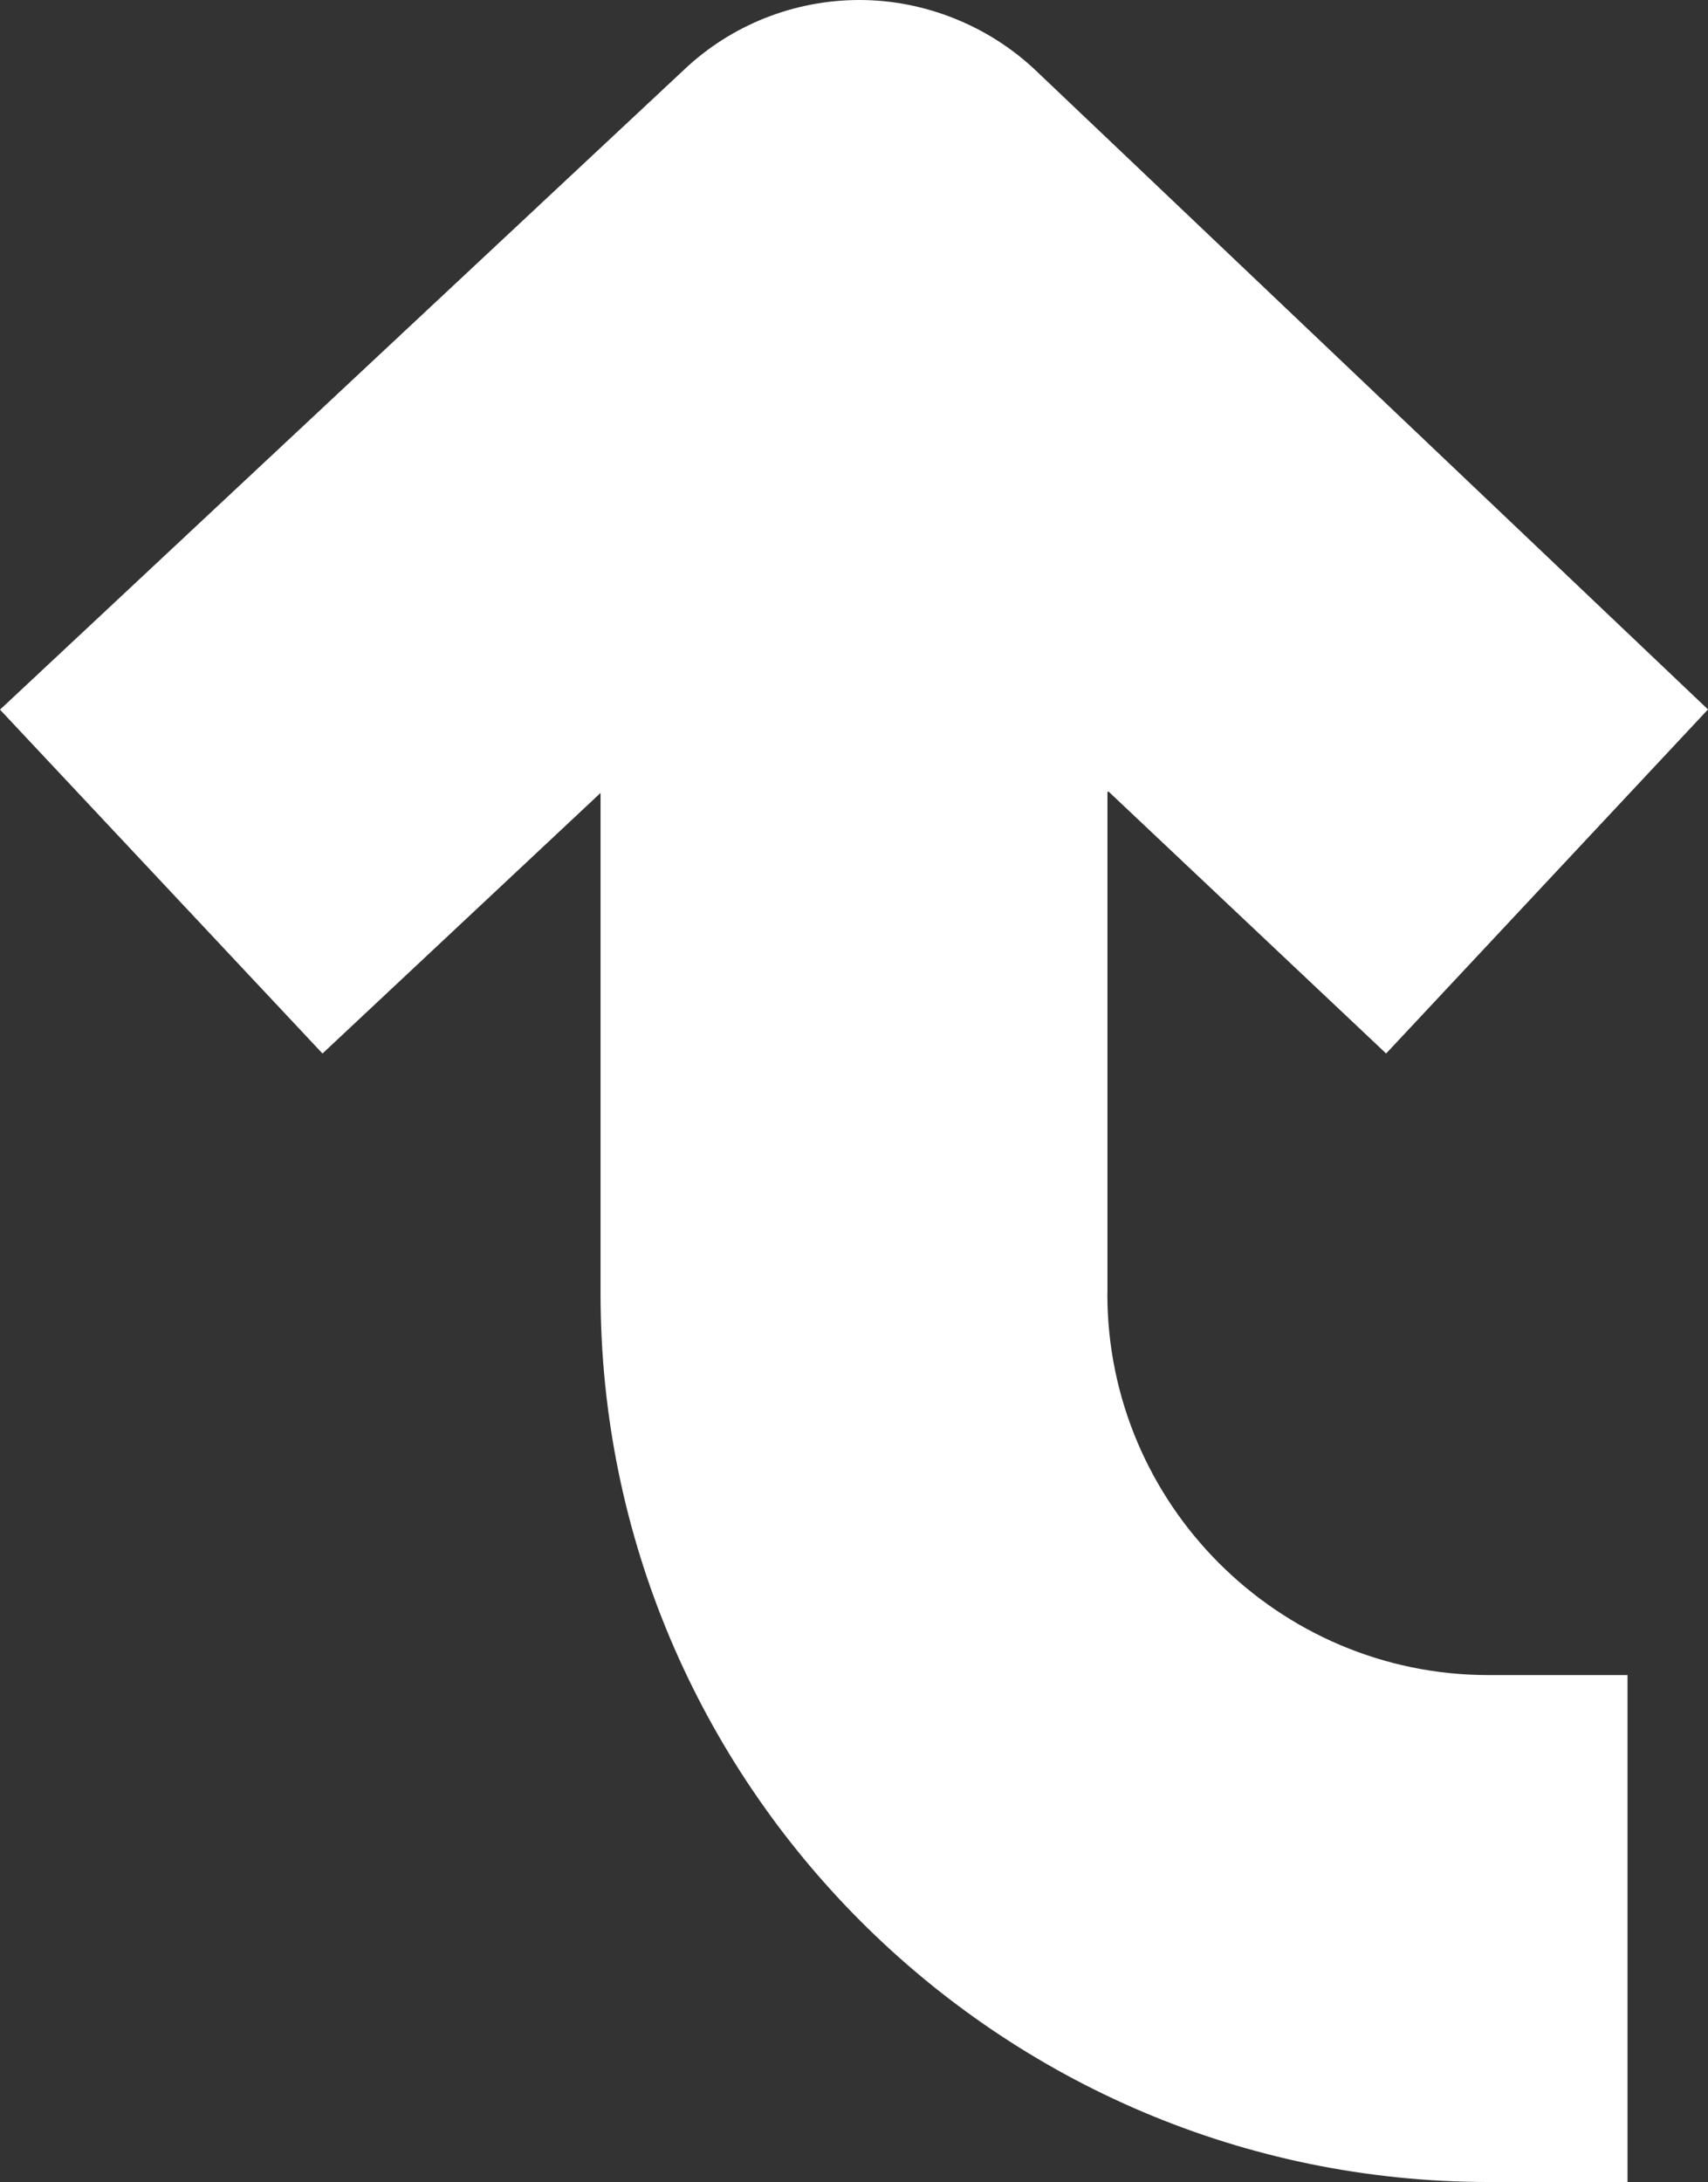
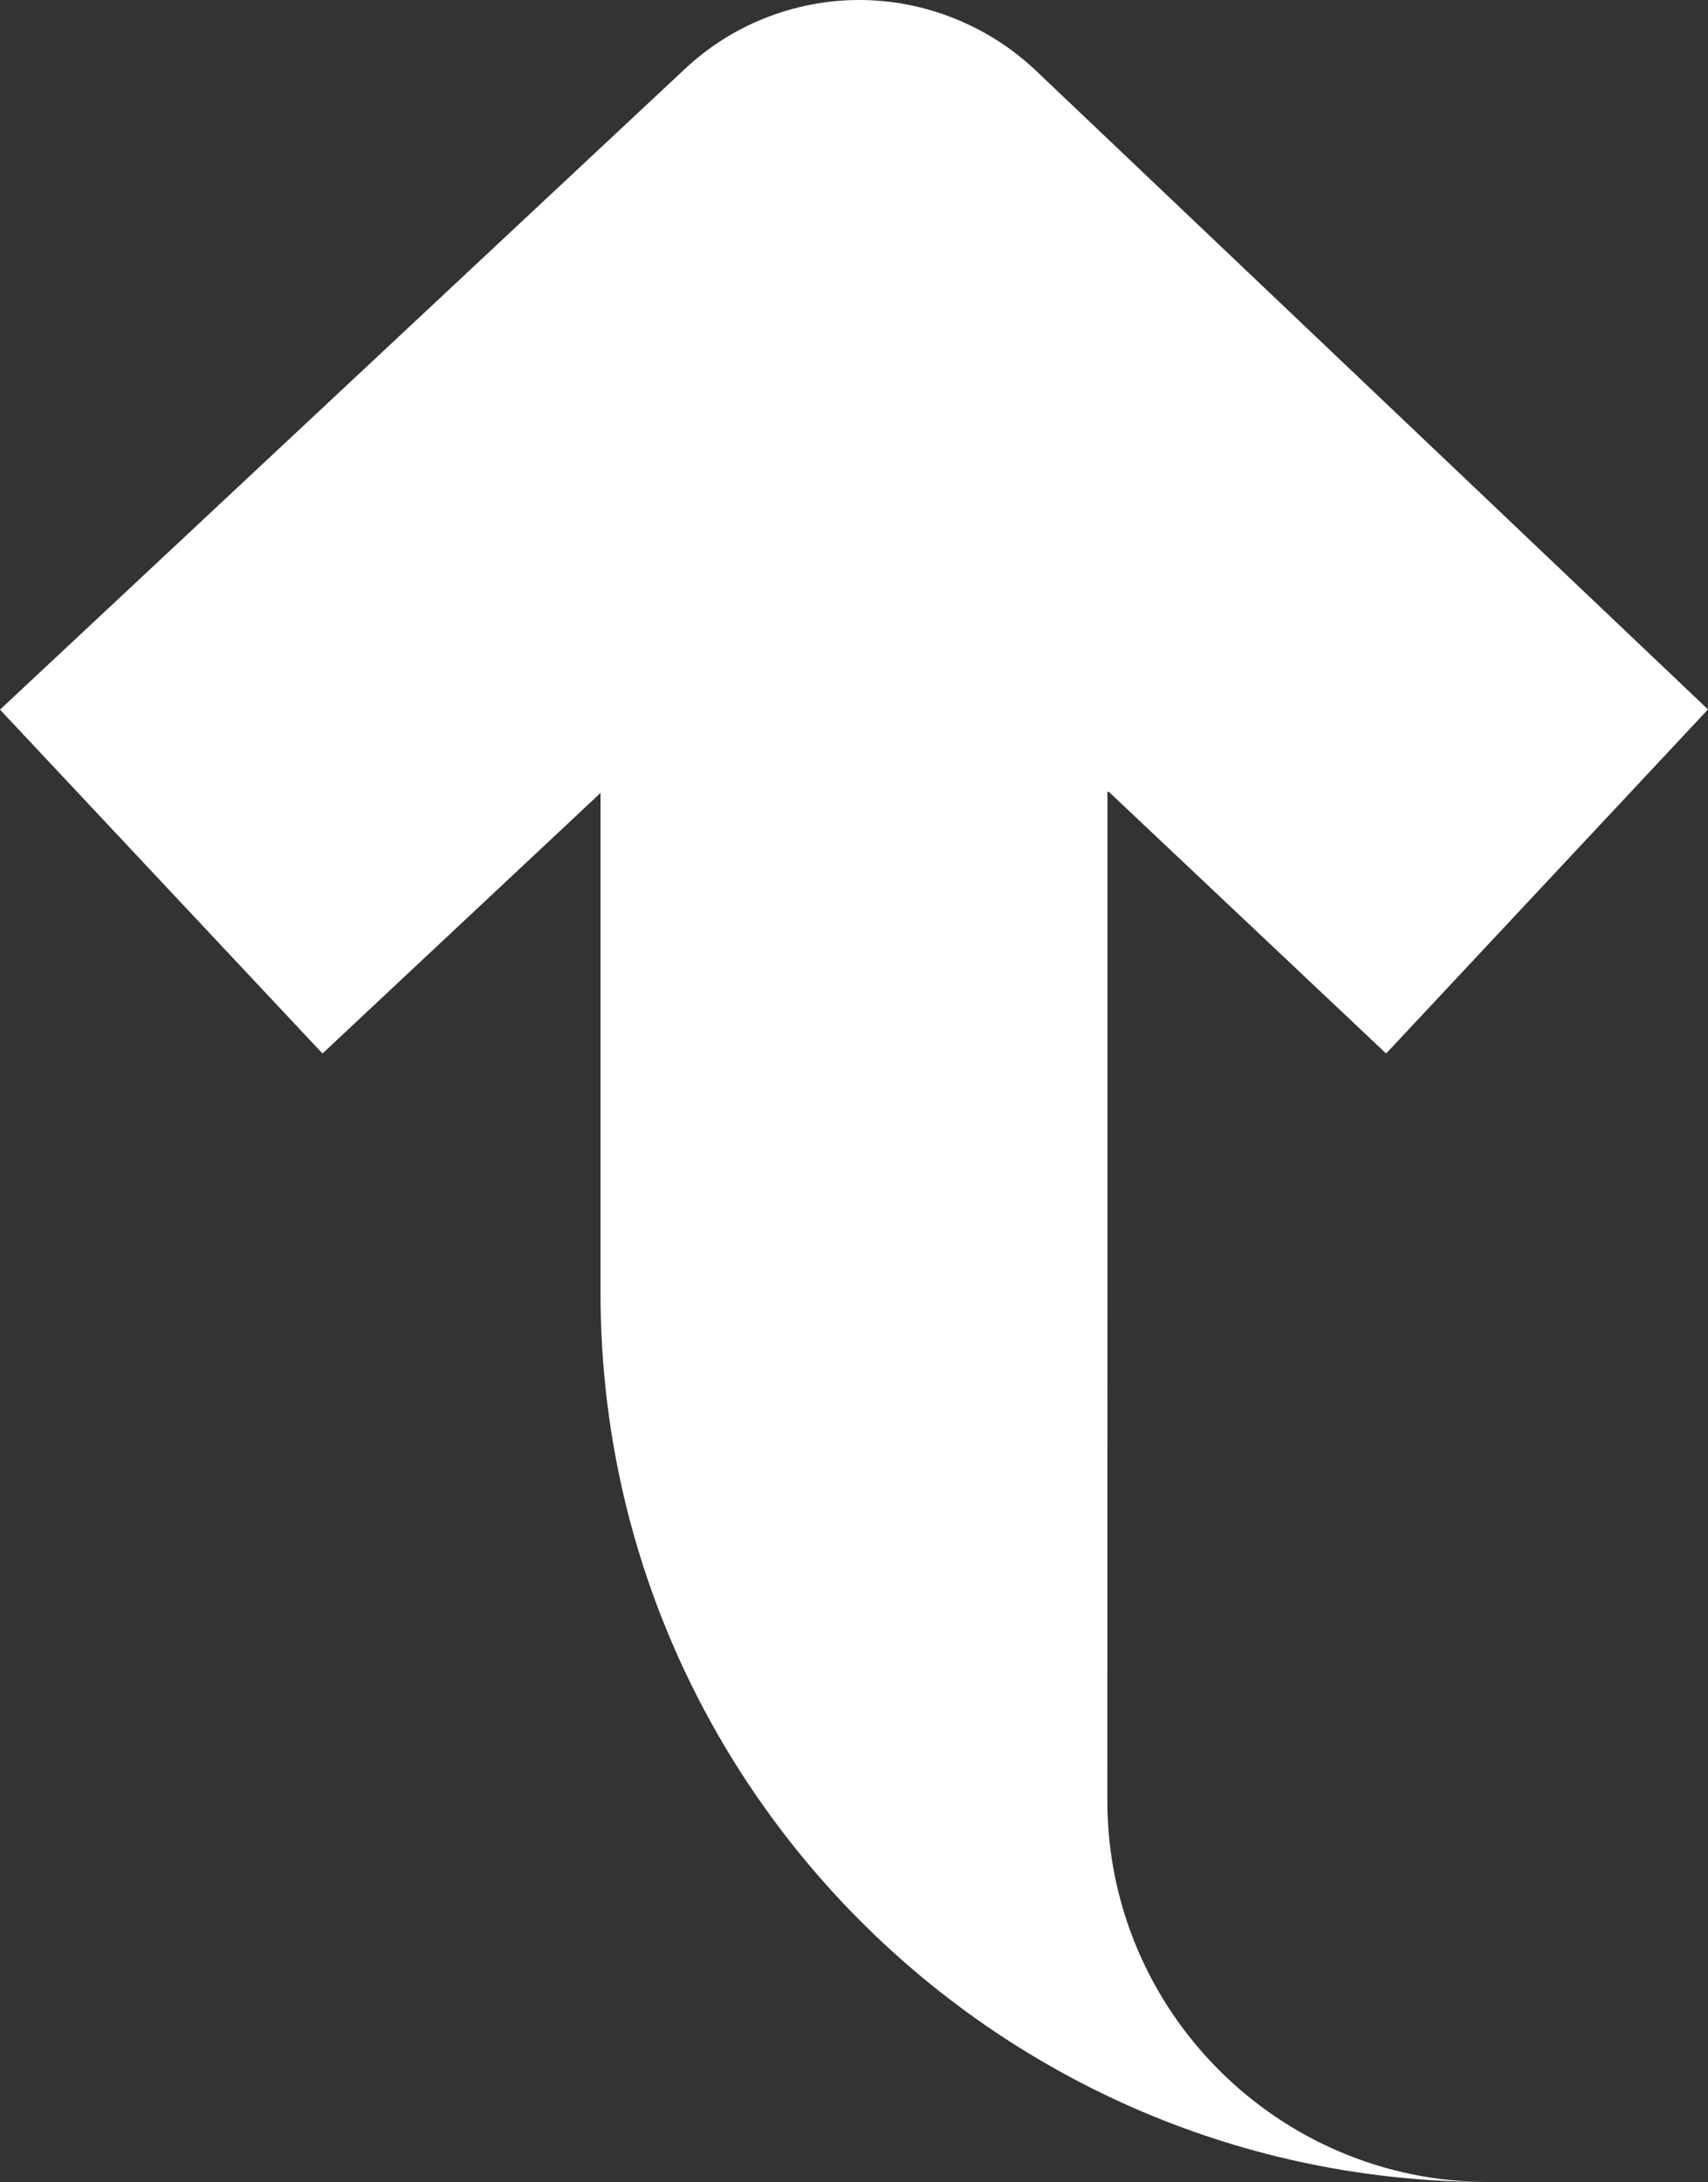
<svg xmlns="http://www.w3.org/2000/svg" id="Layer_1" viewBox="0 0 164.5 210.1">
  <rect x="0" y="0" width="164.5" height="210.1" fill="#333333" stroke="none" />
  <defs>
    <style>.cls-1{fill:#fff;}</style>
  </defs>
-   <path class="cls-1" d="M106.66,124.57v-48.33h.13l26.71,25.2,31-33.13L99.76,6.79C95.23,2.49,89.07,0,82.78,0s-12.32,2.4-16.84,6.66L0,68.33l31.06,33.11,26.78-25.09v48.22c0,47.16,38.37,85.53,85.53,85.53h13.38v-48.81h-13.38c-20.25,0-36.72-16.47-36.72-36.72Z" />
+   <path class="cls-1" d="M106.66,124.57v-48.33h.13l26.71,25.2,31-33.13L99.76,6.79C95.23,2.49,89.07,0,82.78,0s-12.32,2.4-16.84,6.66L0,68.33l31.06,33.11,26.78-25.09v48.22c0,47.16,38.37,85.53,85.53,85.53h13.38h-13.38c-20.25,0-36.72-16.47-36.72-36.72Z" />
</svg>